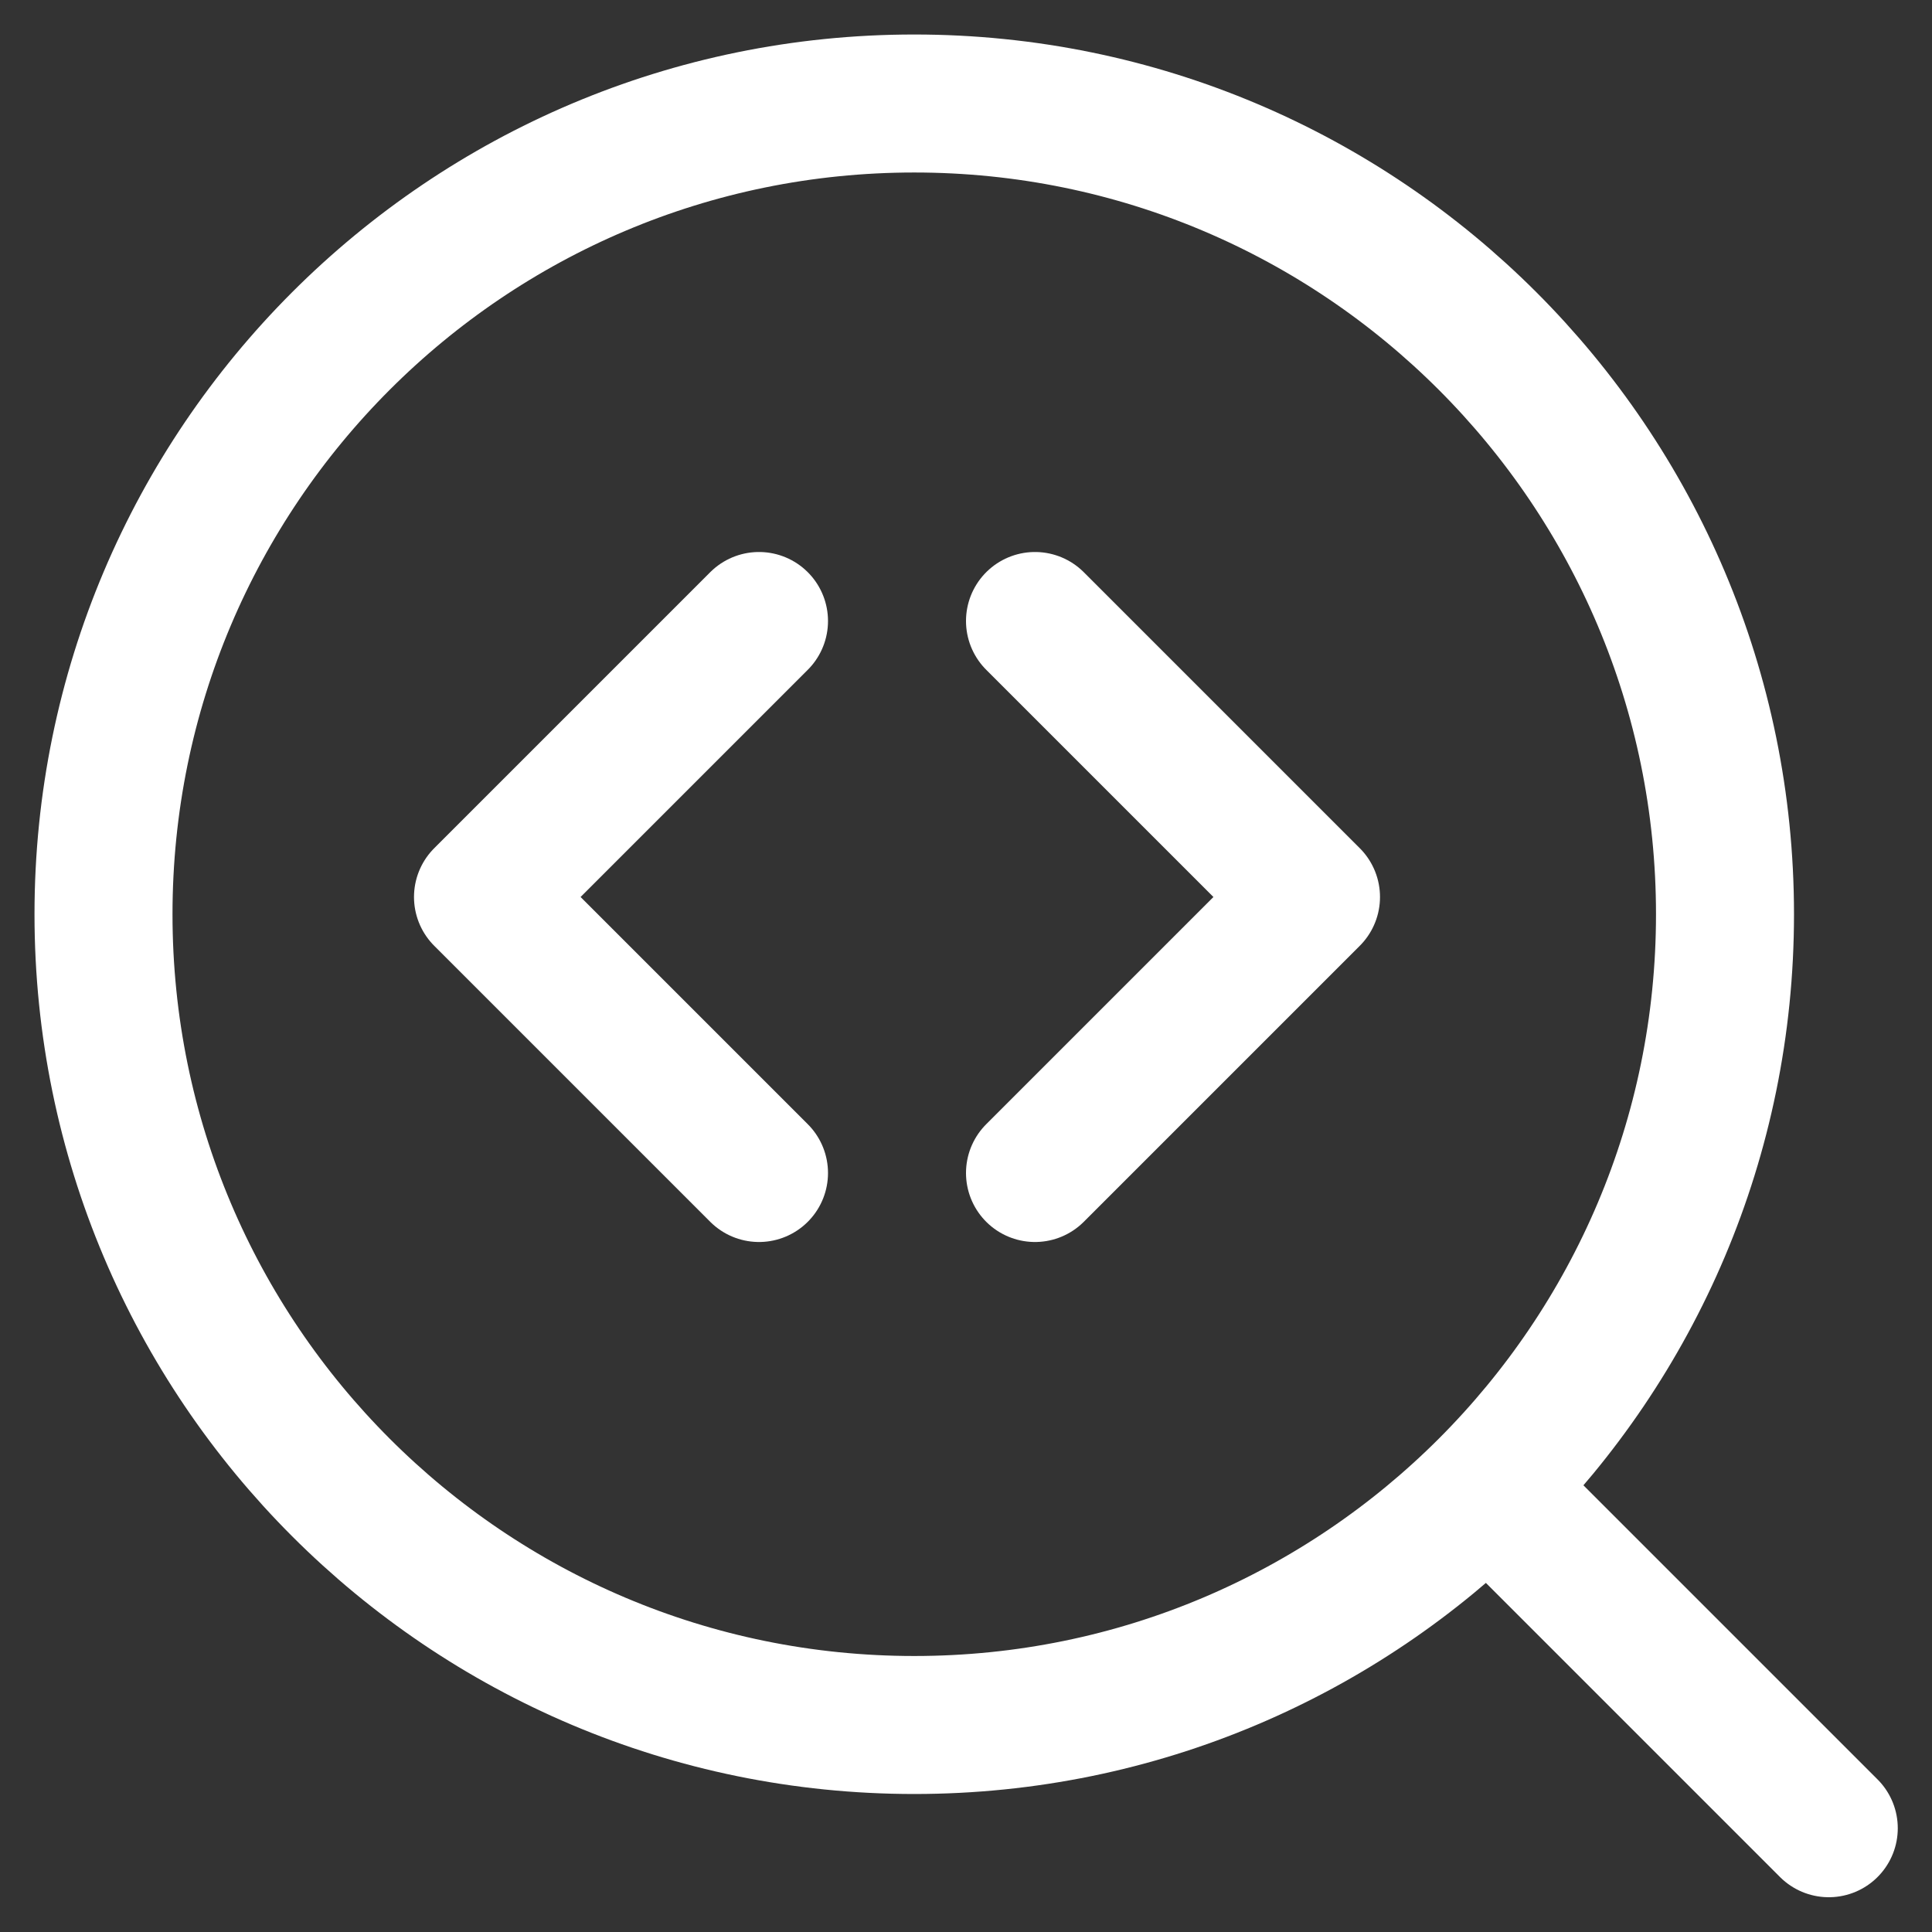
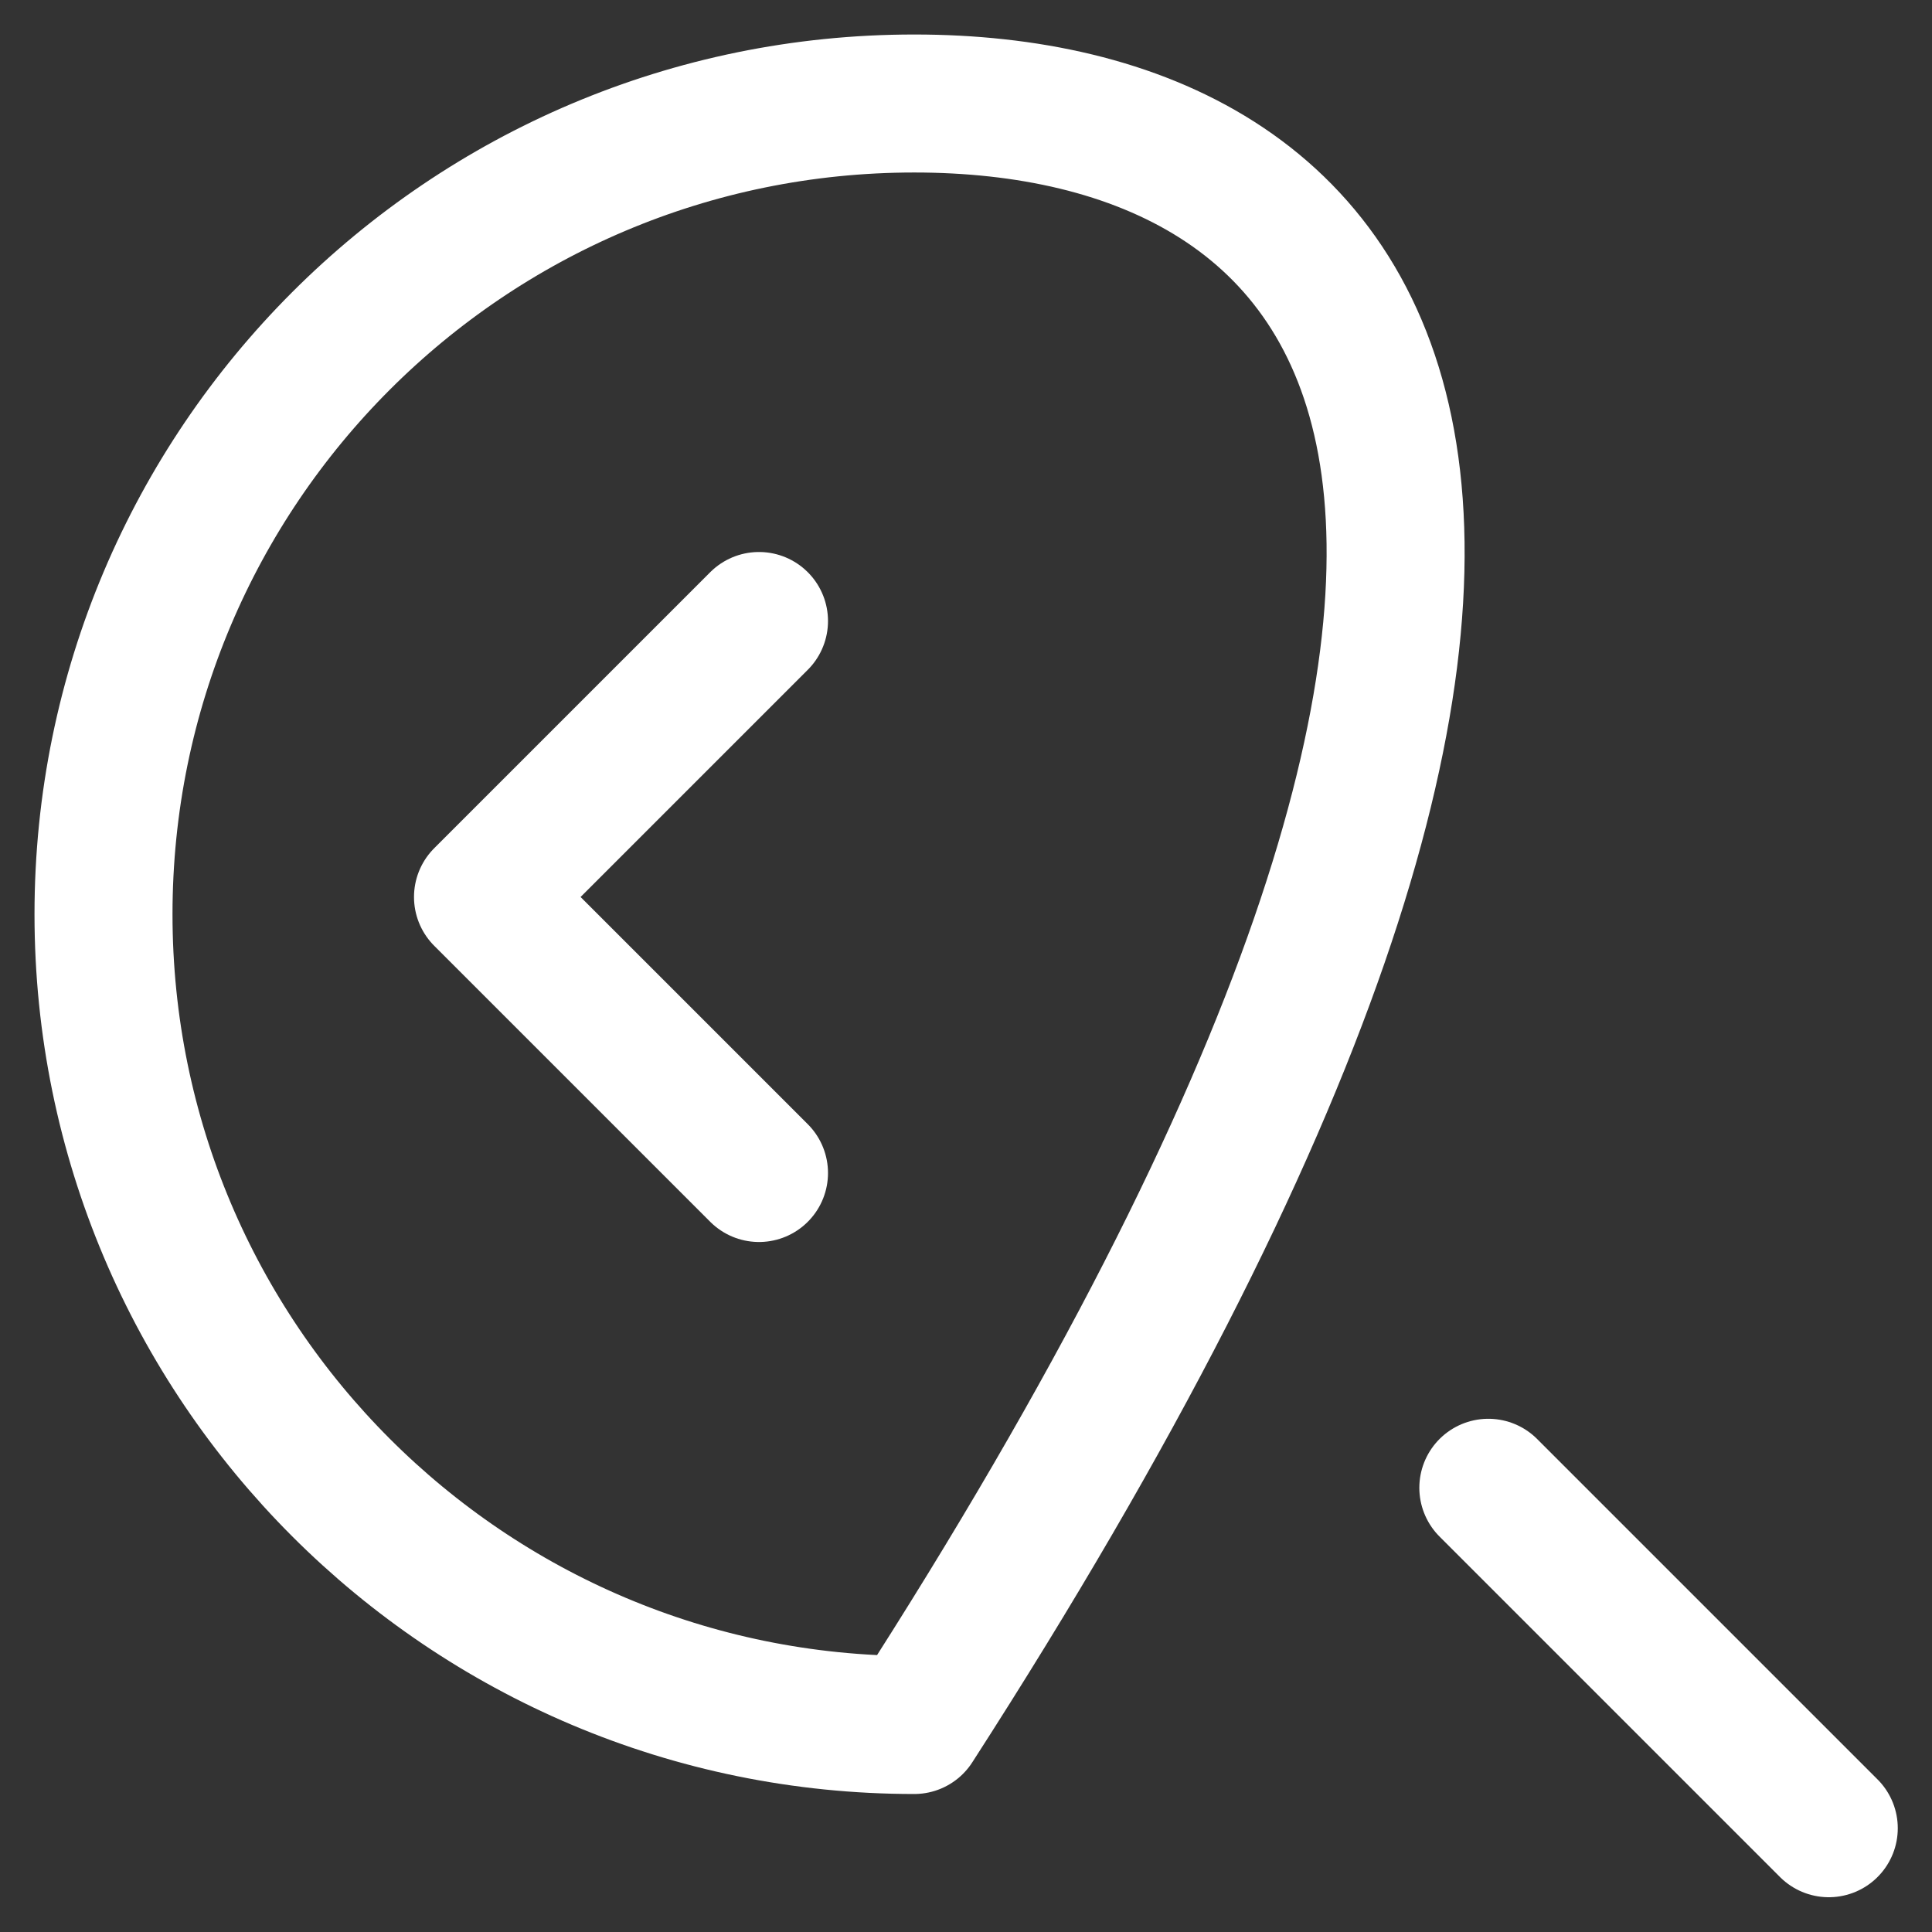
<svg xmlns="http://www.w3.org/2000/svg" width="28" height="28" viewBox="0 0 28 28" fill="none">
  <rect x="0" y="0" width="28" height="28" fill="#333333" stroke="none" />
  <g clip-path="url(#clip0_9279_9905)">
-     <path d="M13.25 25C19.739 25 25 19.739 25 13.25C25 6.761 19.739 1.5 13.25 1.5C6.761 1.5 1.5 6.761 1.5 13.25C1.5 19.739 6.761 25 13.25 25Z" stroke="white" stroke-width="2" stroke-linecap="round" stroke-linejoin="round" />
+     <path d="M13.25 25C25 6.761 19.739 1.5 13.25 1.5C6.761 1.5 1.5 6.761 1.5 13.25C1.5 19.739 6.761 25 13.25 25Z" stroke="white" stroke-width="2" stroke-linecap="round" stroke-linejoin="round" />
    <path d="M26.504 26.496L21.57 21.562" stroke="white" stroke-width="2" stroke-linecap="round" stroke-linejoin="round" />
    <path d="M11 9L7 13L11 17" stroke="white" stroke-width="2" stroke-linecap="round" stroke-linejoin="round" />
-     <path d="M15 9L19 13L15 17" stroke="white" stroke-width="2" stroke-linecap="round" stroke-linejoin="round" />
  </g>
  <defs>
    <clipPath id="clip0_9279_9905">
      <rect width="28" height="28" fill="white" />
    </clipPath>
  </defs>
</svg>